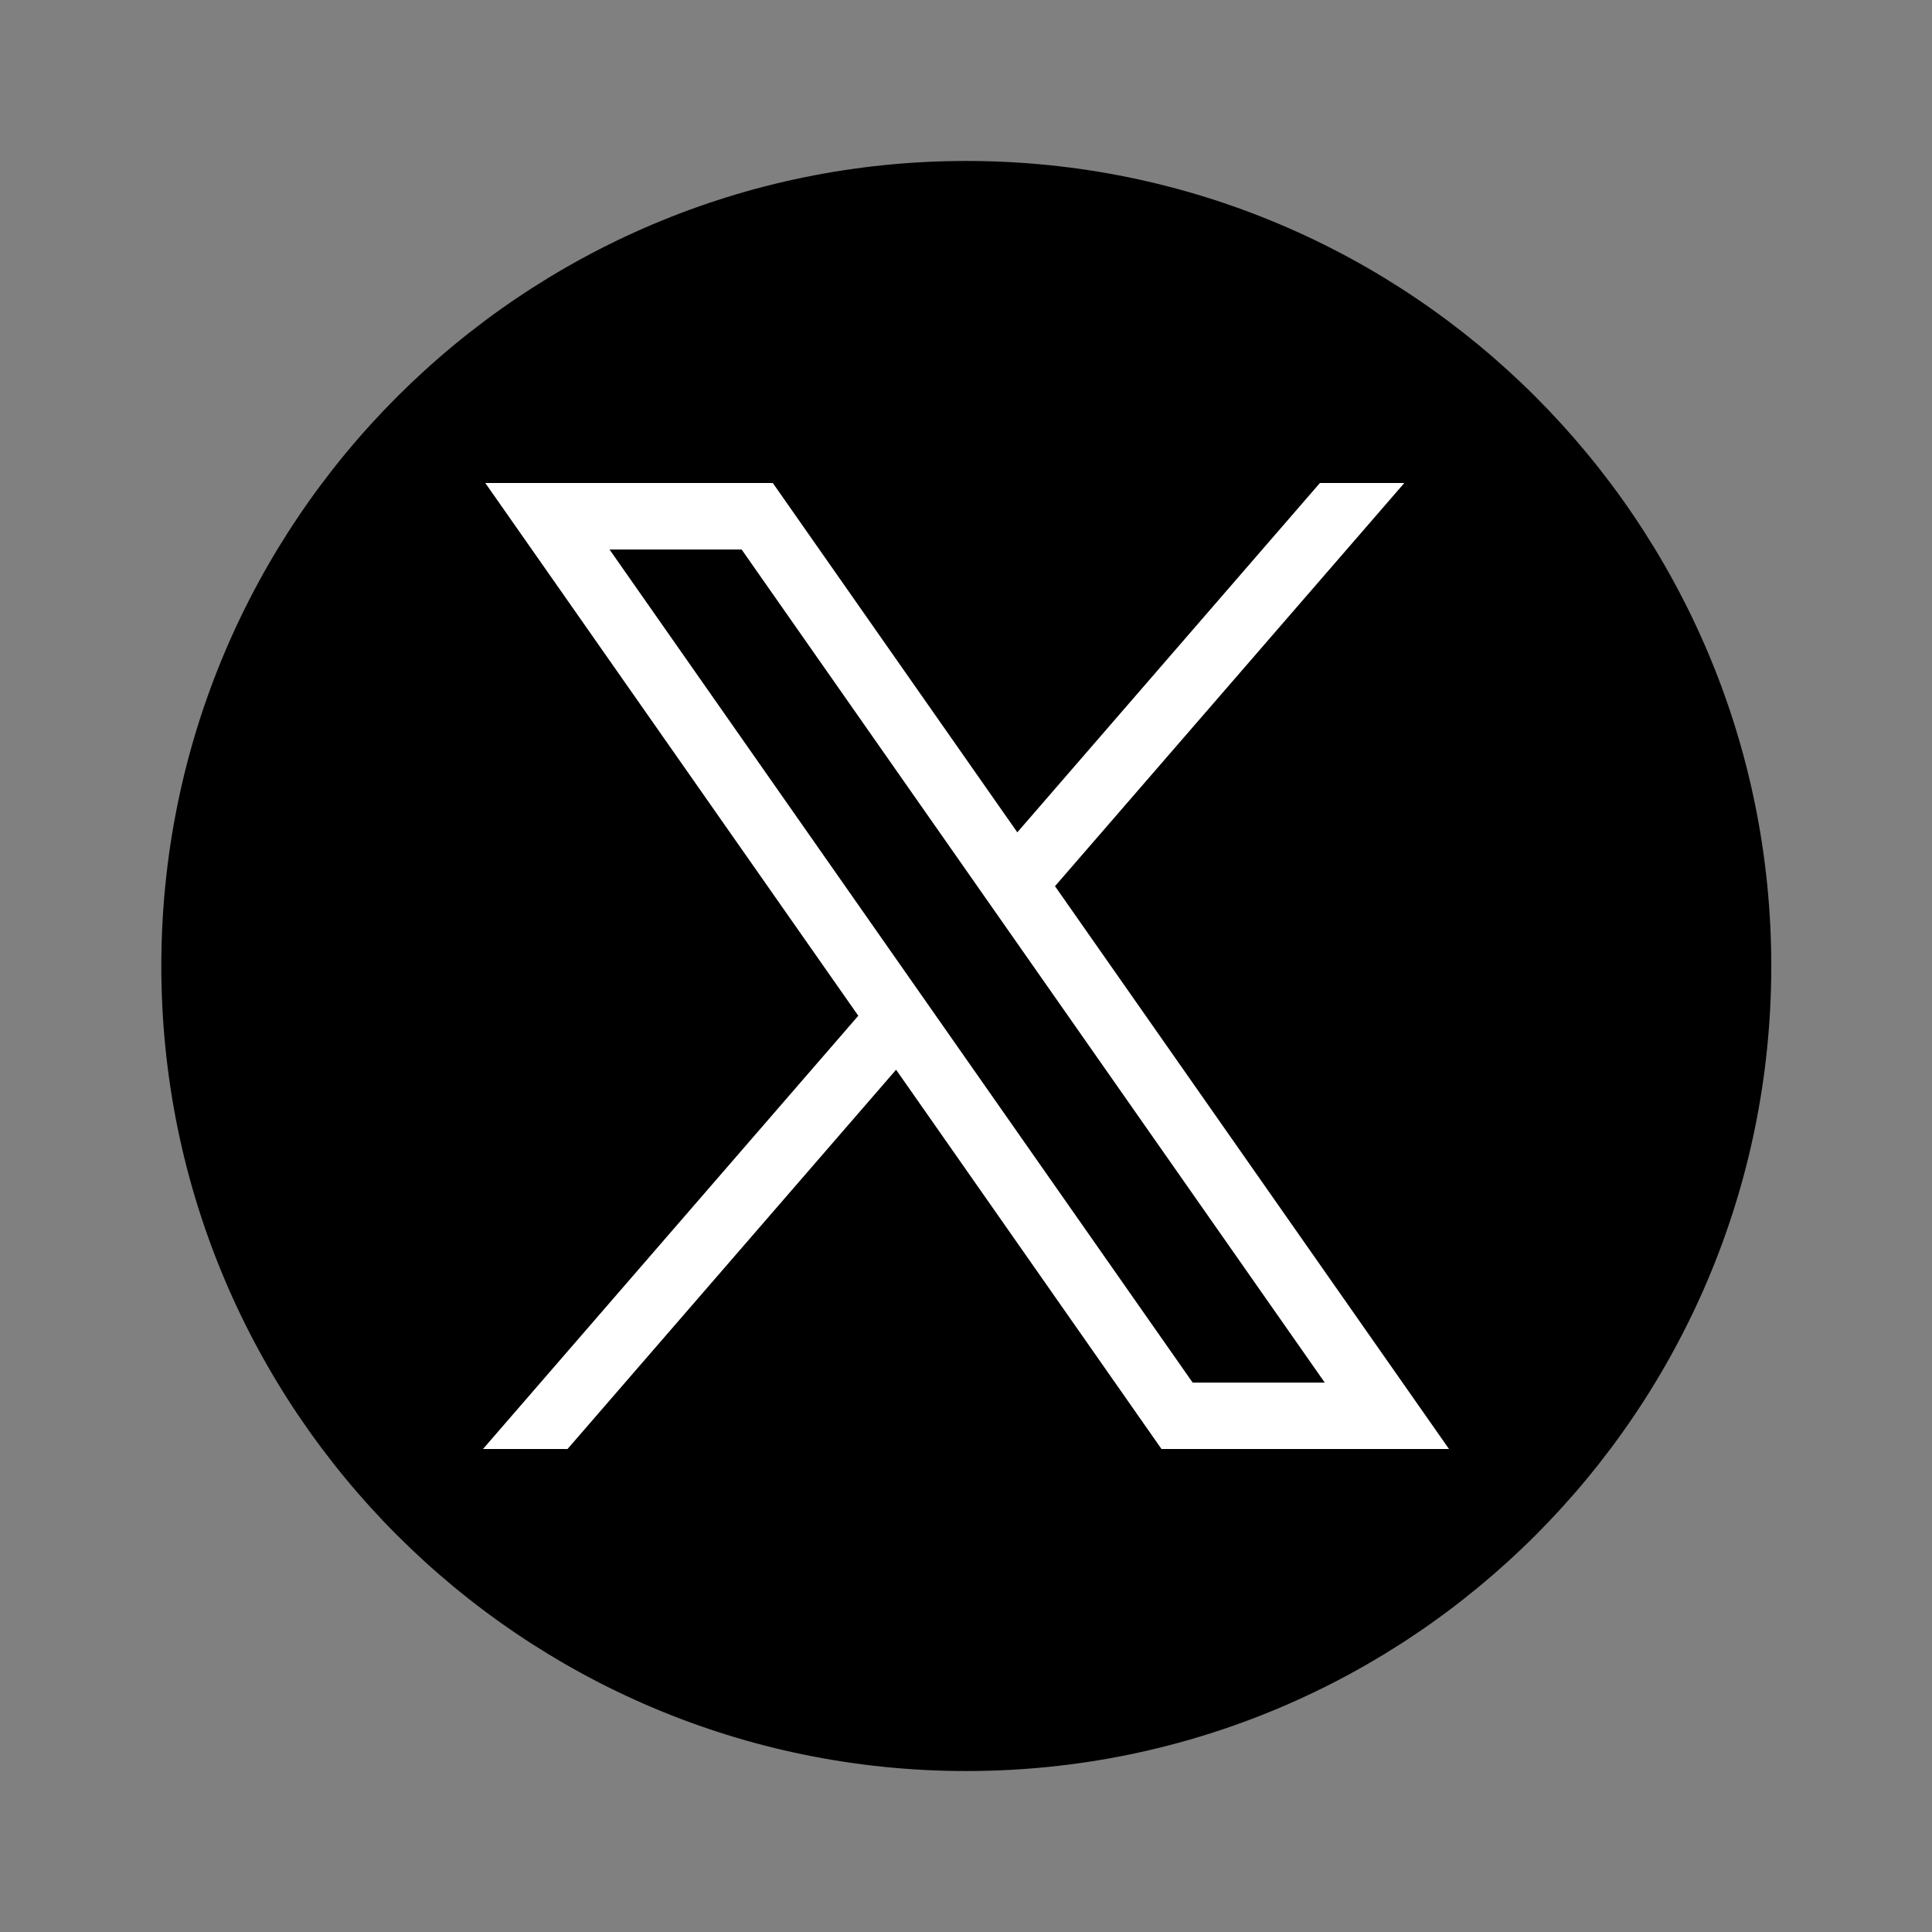
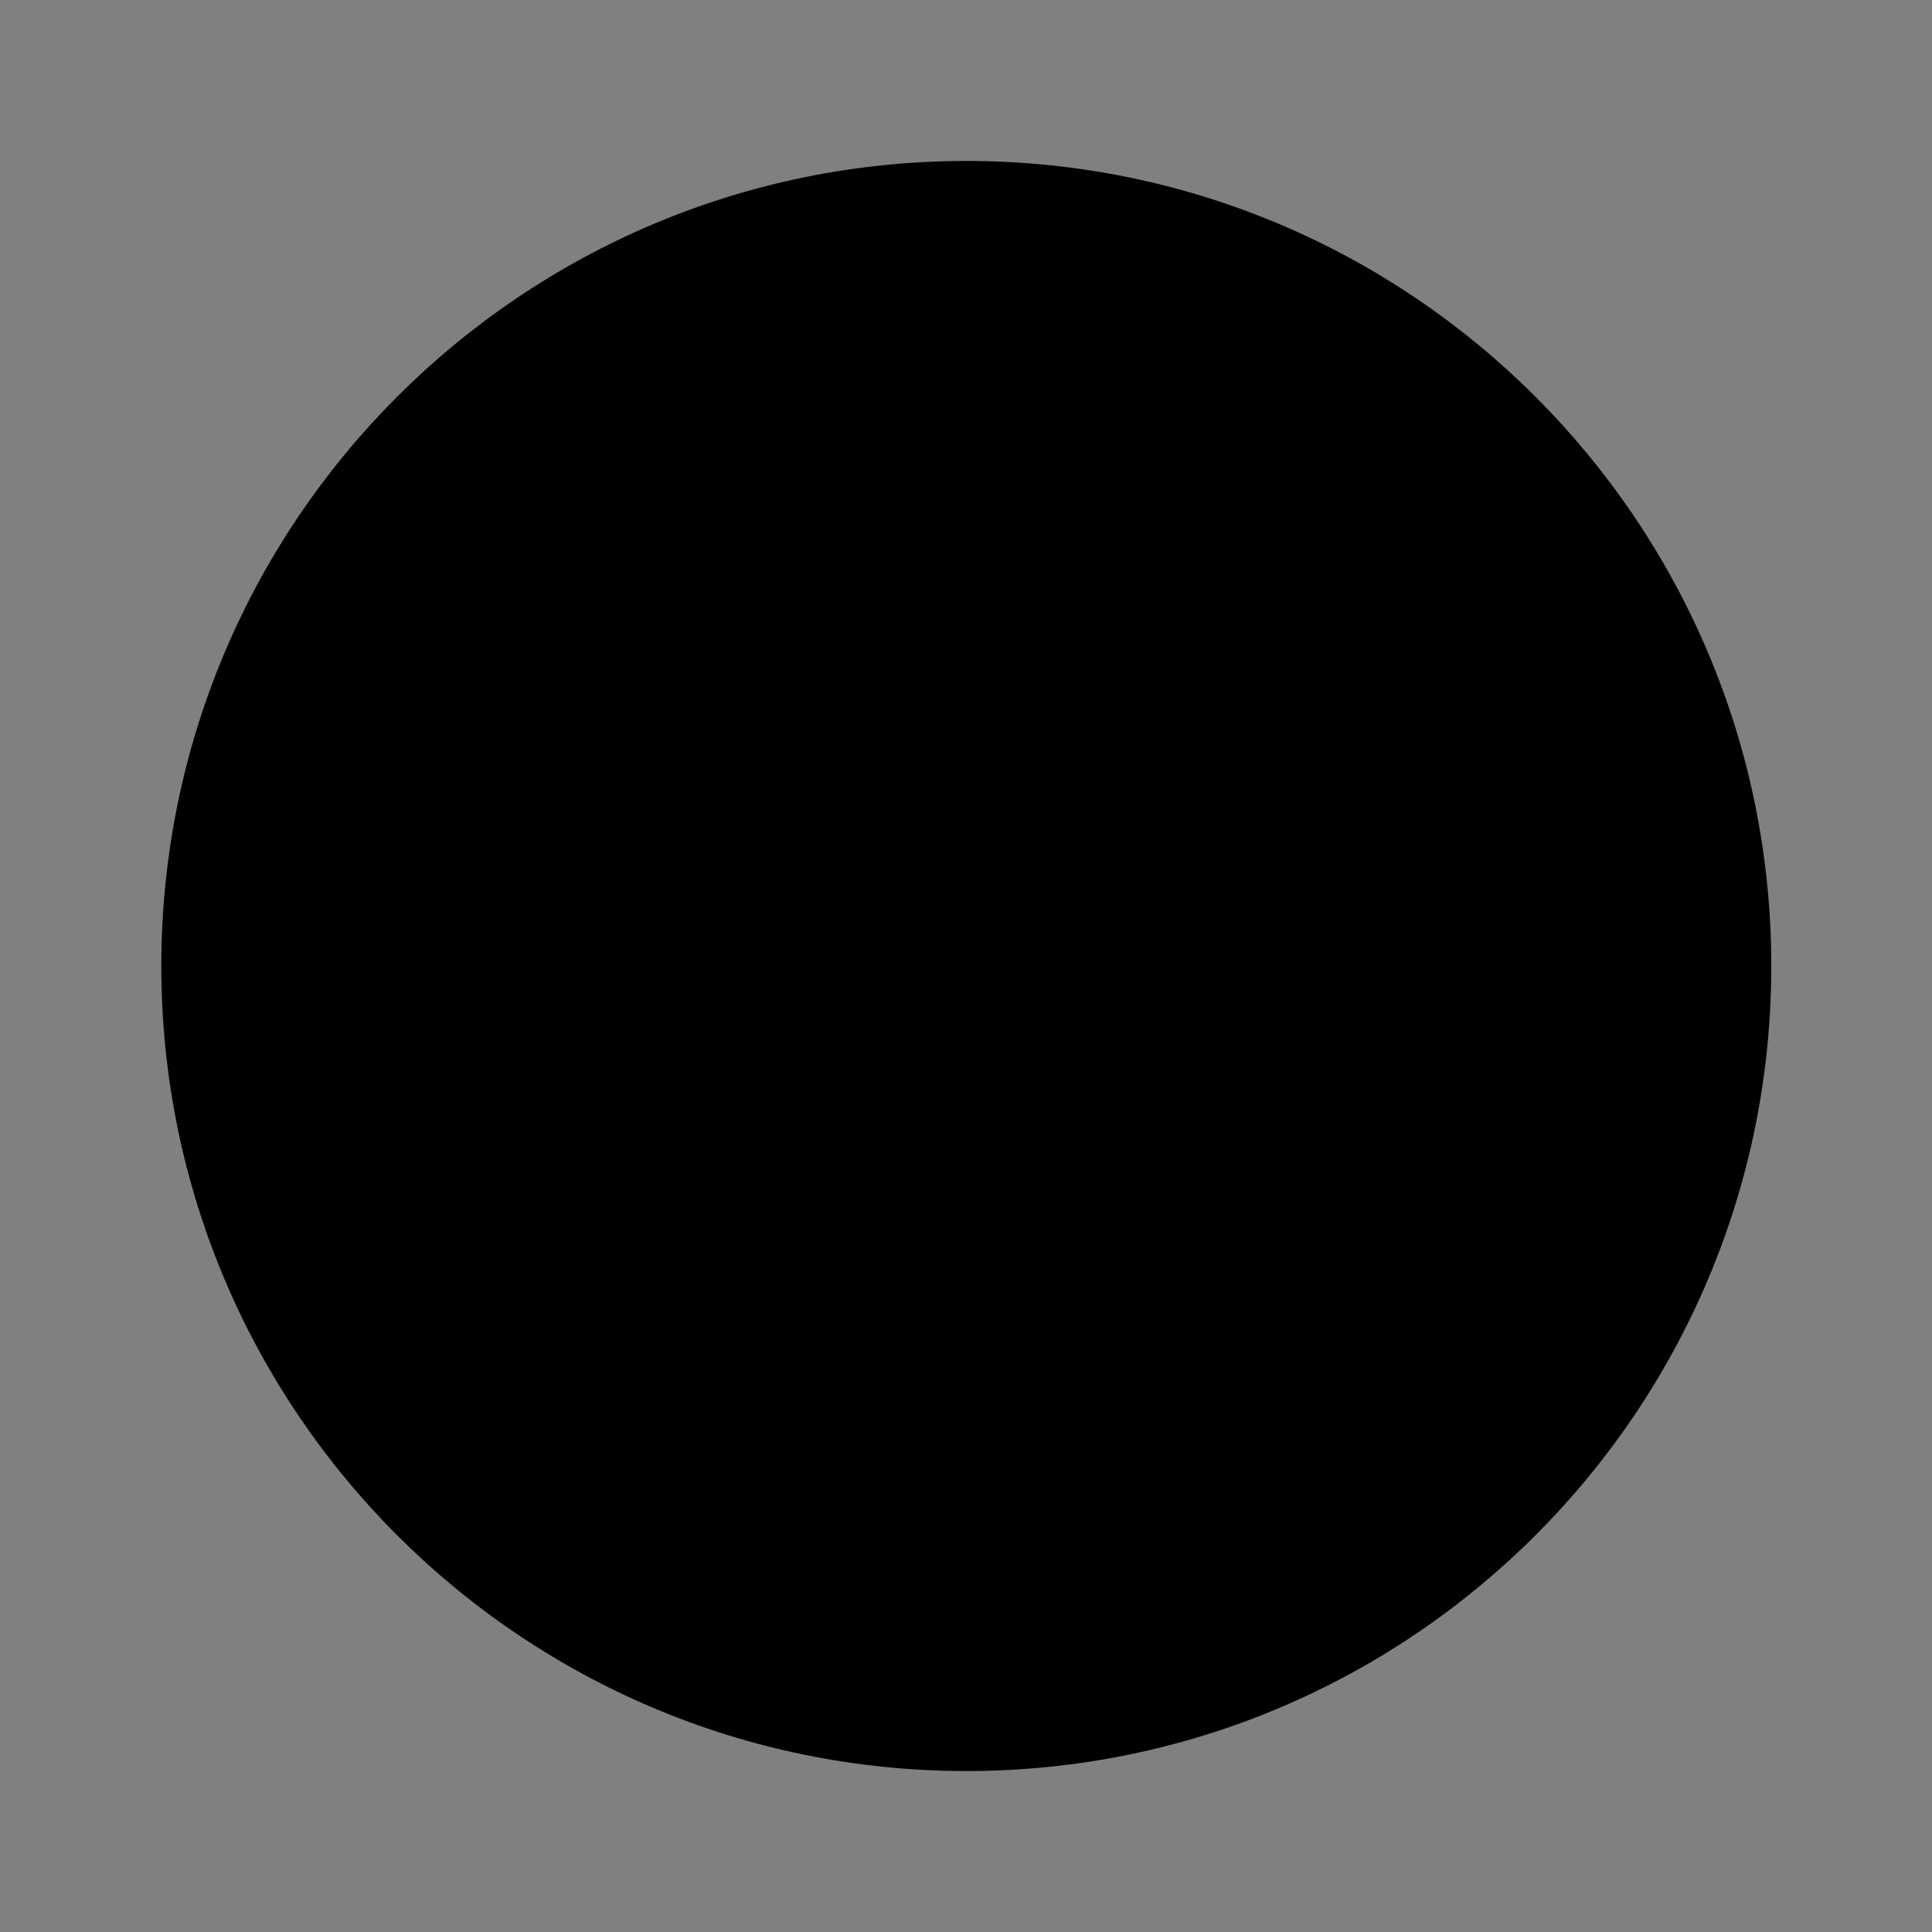
<svg xmlns="http://www.w3.org/2000/svg" width="28" height="28" viewBox="0 0 16 16" fill="none">
  <rect x="0" y="0" width="16" height="16" fill="#808080" stroke="none" />
  <path d="M8.003 14.667C11.684 14.667 14.669 11.682 14.669 8C14.669 4.318 11.684 1.333 8.003 1.333C4.321 1.333 1.336 4.318 1.336 8C1.336 11.682 4.321 14.667 8.003 14.667Z" fill="black" />
-   <path d="M4.019 4L7.108 8.412L4 12H4.7L7.421 8.859L9.619 12H12L8.737 7.339L11.63 4H10.931L8.425 6.893L6.4 4H4.019ZM5.048 4.551H6.142L10.971 11.45H9.877L5.048 4.551Z" fill="white" />
</svg>